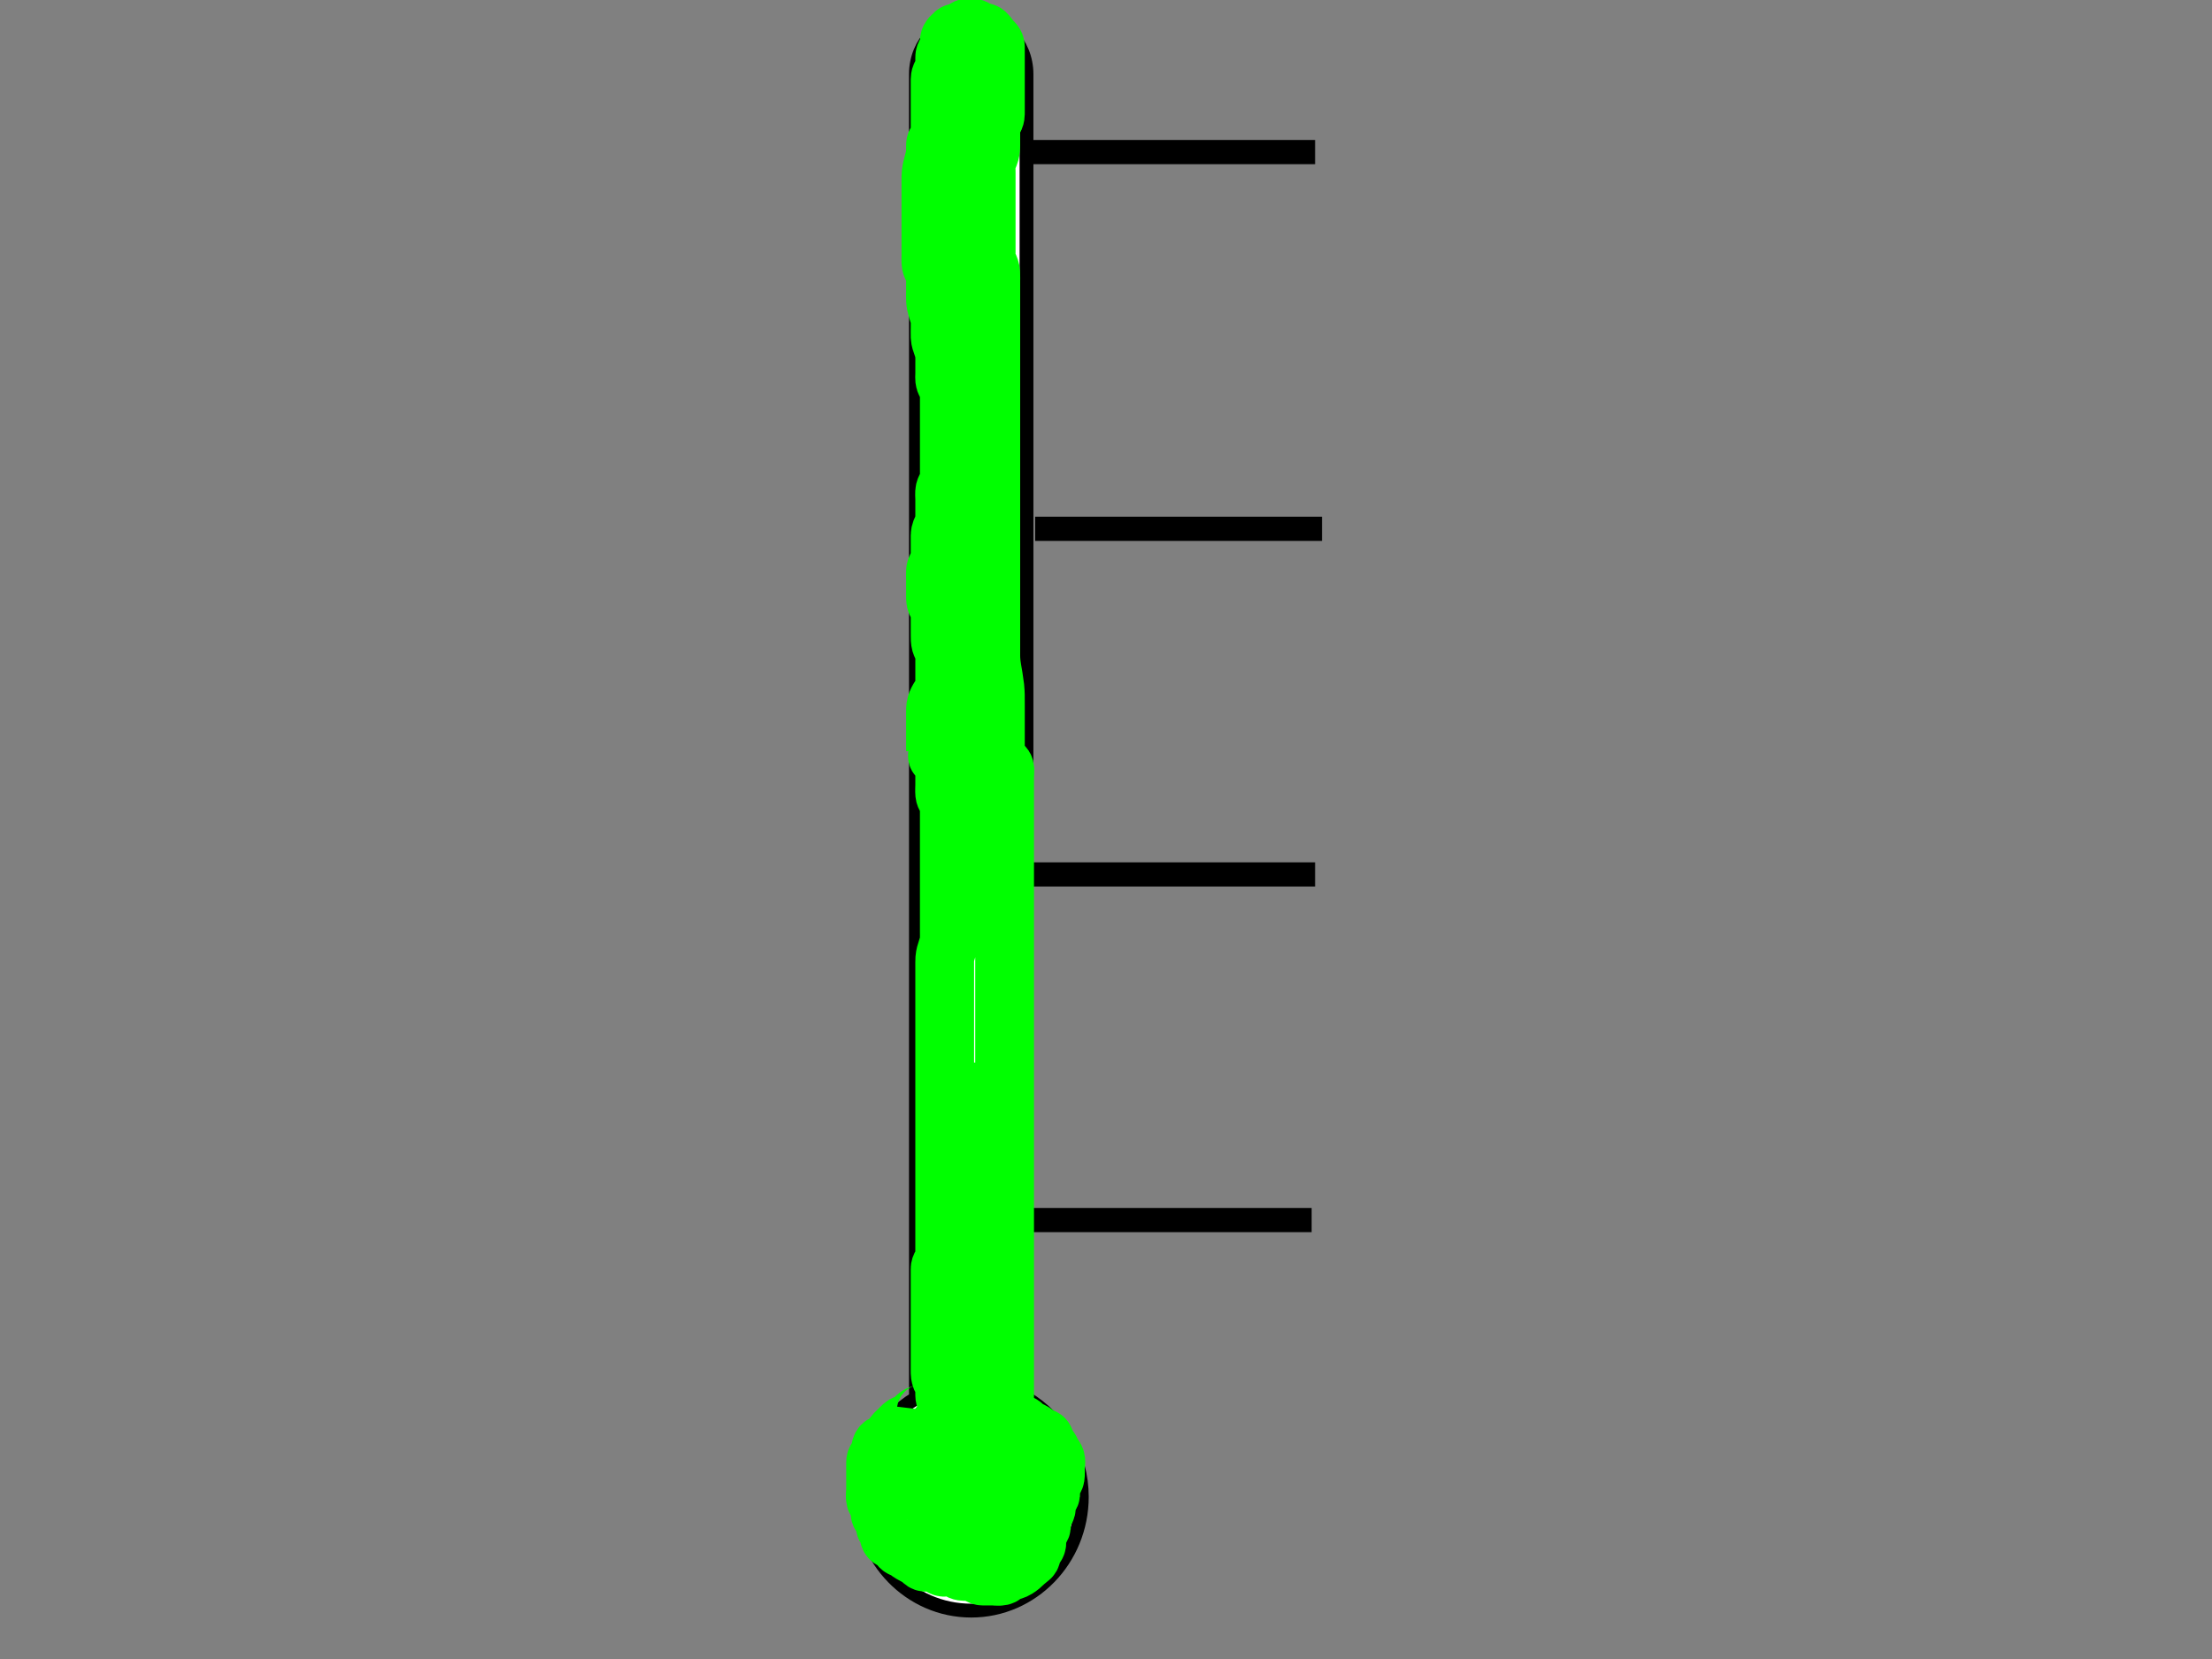
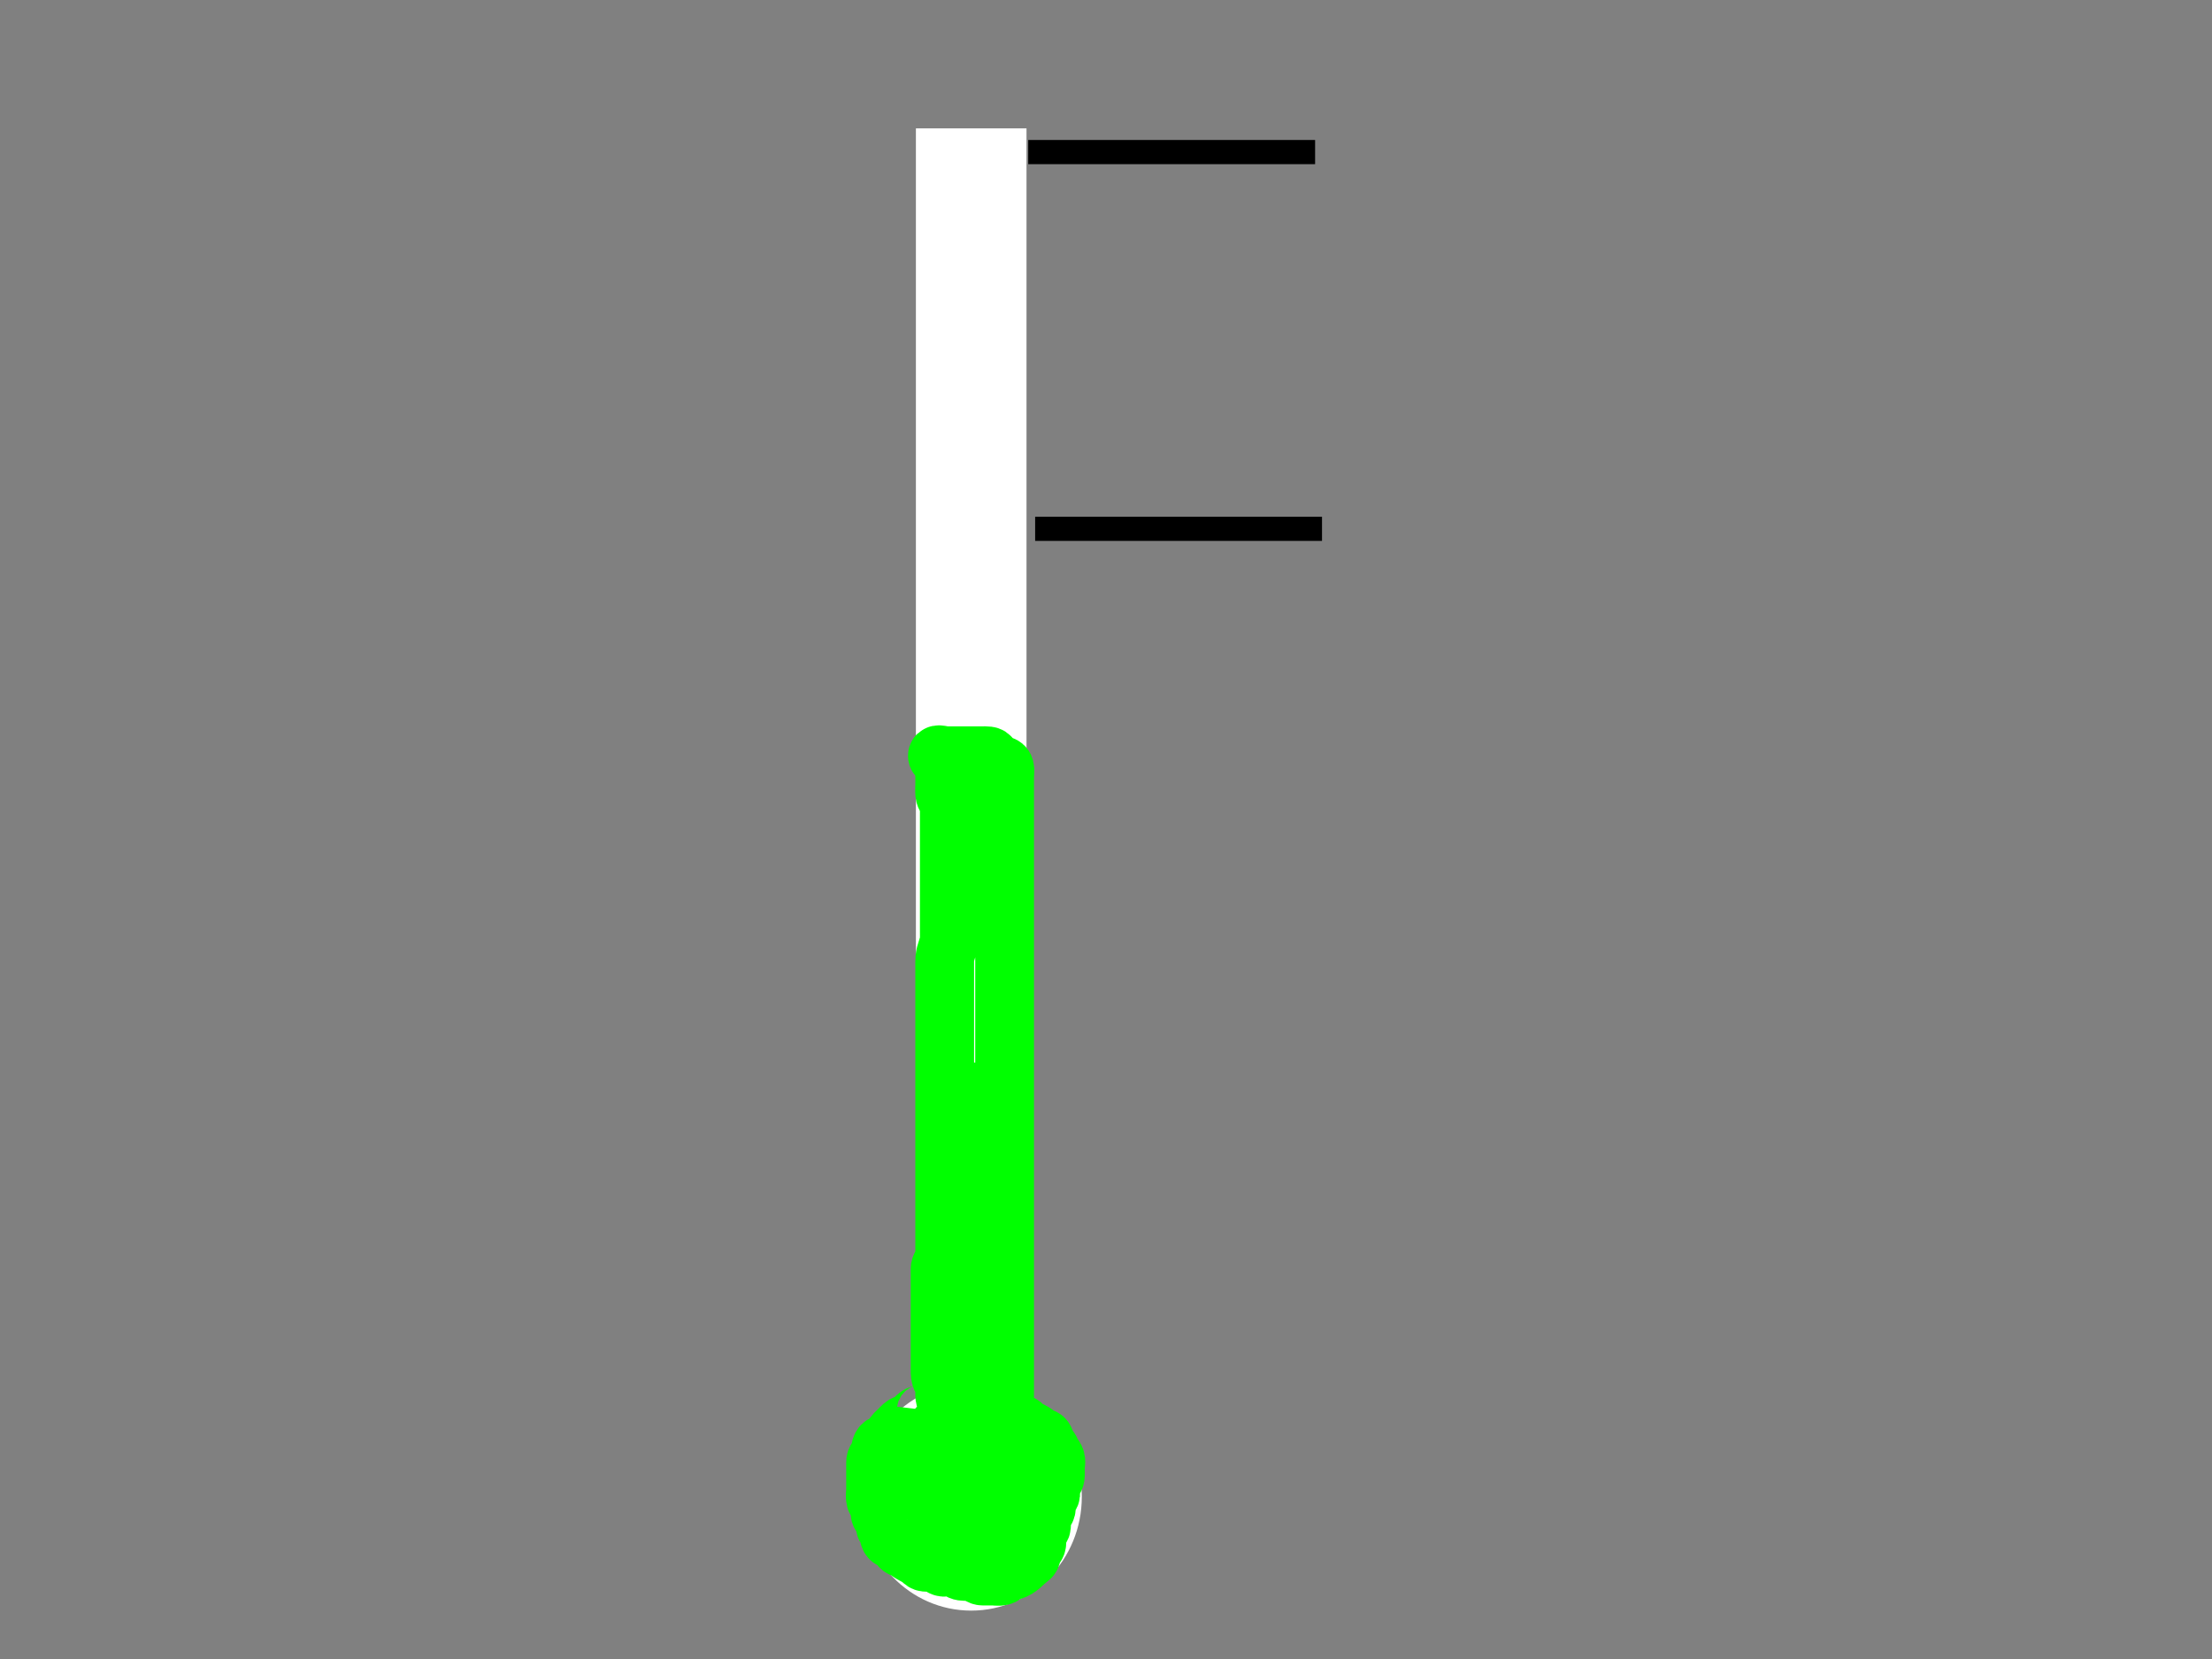
<svg xmlns="http://www.w3.org/2000/svg" width="640" height="480">
  <rect width="100%" height="100%" fill="#808080" stroke="none" />
  <title>Empty Meter with Lines</title>
  <g>
    <title>Layer 1</title>
    <g id="g3023">
-       <rect id="rect2922" width="32" height="428.071" x="265" y="5" rx="16" ry="16" stroke-dashoffset="0" stroke-miterlimit="4" stroke-linejoin="round" stroke-linecap="round" stroke-width="4" fill-rule="nonzero" fill="#ffffff" />
      <rect id="rect3021" width="32" height="65.857" x="265" y="367.214" stroke-dashoffset="0" stroke-miterlimit="4" stroke-linejoin="round" stroke-linecap="round" stroke-width="4" fill-rule="nonzero" fill="#ffffff" />
      <path id="path2924" d="m313,433.071c0,18.186 -14.327,32.929 -32,32.929c-17.673,0 -32,-14.743 -32,-32.929c0,-18.186 14.327,-32.929 32,-32.929c17.673,0 32,14.743 32,32.929z" stroke-dashoffset="0" stroke-miterlimit="4" stroke-linejoin="round" stroke-linecap="round" stroke-width="4" fill-rule="nonzero" fill="#ffffff" />
      <rect y="-10.607" x="-70" height="10.29" width="32" transform="translate(227,27) scale(-1) scale(1,32) " id="mercury" stroke-dashoffset="0" stroke-miterlimit="4" stroke-linejoin="round" stroke-linecap="round" stroke-width="4" fill-rule="nonzero" fill="#ffffff" />
-       <path d="m281,5c-8.864,0 -16,7.343 -16,16.464l0,383.084c-9.564,5.696 -16,16.341 -16,28.523c0,18.177 14.336,32.929 32,32.929c17.664,0 32,-14.752 32,-32.929c0,-12.182 -6.436,-22.827 -16,-28.523l0,-383.084c0,-9.121 -7.136,-16.464 -16,-16.464z" id="rect2968" stroke-dashoffset="0" stroke-miterlimit="4" stroke-linejoin="round" stroke-linecap="round" stroke-width="4" stroke="black" fill-rule="nonzero" fill="#ffffff" />
    </g>
-     <rect fill="none" stroke="black" stroke-width="5" x="300" y="252" width="78" height="2" id="svg_22" />
    <rect fill="none" stroke="black" stroke-width="5" x="300" y="43" width="78" height="2" id="svg_26" />
    <rect fill="none" stroke="black" stroke-width="5" x="302" y="152" width="78" height="2" id="svg_28" />
-     <rect fill="none" stroke="black" stroke-width="5" x="299" y="352" width="78" height="2" id="svg_29" />
    <path d="m268,408c-0.114,0.955 -0.847,1.088 -1.852,1.348c-0.766,0.198 -1.291,0.9 -1.925,1.541c-0.566,0.573 -1.059,0.915 -1.95,1.117c-0.885,0.2 -1.417,0.908 -2.05,1.55c-0.566,0.573 -1.169,1.034 -1.562,1.581c-0.489,0.681 -0.895,1.354 -1.55,1.974c-0.562,0.533 -1.632,0.6 -2.064,1.291c-0.528,0.844 -0.04,2.04 -0.603,2.709c-0.518,0.616 -1.104,1.036 -1.111,1.956c-0.007,0.933 0,1.733 0,2.667c0,0.933 0,1.733 0,2.667c0,0.933 0,1.733 0,2.667c0,0.933 -0.242,1.765 0.014,2.786c0.193,0.767 1.236,1.097 1.317,1.883c0.096,0.927 -0.339,2.04 0.224,2.709c0.518,0.616 1.104,1.036 1.111,2.089c0.006,0.933 0.145,1.575 0.766,2.167c0.617,0.588 0.213,1.753 0.789,2.411c0.51,0.583 1.62,0.608 2.064,1.291c0.535,0.822 0.965,1.513 1.847,1.598c0.824,0.079 1.228,0.932 2.014,1.367c0.751,0.415 1.459,0.817 2.246,1.229c0.834,0.436 1.222,1.321 2.008,1.402c0.927,0.096 1.865,-0.01 2.665,0.002c0.906,0.014 1.328,0.837 2.076,1.257c0.75,0.421 1.657,0.076 2.59,0.076c0.933,0 1.708,0.145 2.3,0.766c0.588,0.617 1.566,0.567 2.366,0.567c0.933,0 2.042,-0.34 2.711,0.222c0.616,0.518 1.036,1.104 1.956,1.111c0.933,0.007 1.733,0 2.667,0c0.933,0 1.755,0.192 2.661,-0.006c0.887,-0.193 1.224,-1.233 2.008,-1.326c0.926,-0.11 1.704,-0.339 2.398,-0.768c0.895,-0.553 1.447,-1.044 2.089,-1.678c0.573,-0.566 1.231,-1.023 1.877,-1.589c0.568,-0.497 0.227,-1.741 0.789,-2.411c0.518,-0.616 1.104,-1.036 1.111,-1.956c0.007,-0.933 -0.192,-1.755 0.006,-2.661c0.193,-0.887 1.244,-1.222 1.326,-2.008c0.096,-0.927 -0.01,-1.865 0.002,-2.665c0.014,-0.906 0.837,-1.328 1.257,-2.076c0.421,-0.75 -0.116,-1.678 0.082,-2.584c0.193,-0.887 1.244,-1.222 1.326,-2.008c0.096,-0.927 -0.144,-1.9 0.116,-2.665c0.296,-0.871 1.083,-1.581 1.192,-2.267c0.146,-0.922 0.028,-1.733 0.028,-2.667c0,-0.933 0.379,-1.826 -0.048,-2.752c-0.355,-0.771 -1.201,-1.165 -1.286,-2.048c-0.079,-0.824 -1.061,-1.17 -1.305,-1.895c-0.288,-0.857 -0.312,-1.877 -1.096,-1.97c-0.898,-0.107 -1.379,-0.754 -2.074,-1.265c-0.73,-0.536 -1.466,-0.842 -2.324,-1.242c-0.689,-0.321 -1.096,-1.168 -1.895,-1.467c-0.848,-0.318 -1.725,-0.109 -2.506,-0.595c-0.822,-0.511 -1.6,-0.759 -2.533,-0.766c-0.933,-0.007 -1.733,0 -2.667,0c-0.933,0 -1.733,0 -2.667,0c-0.933,0 -1.733,0 -2.667,0c-0.933,0 -1.733,0 -2.667,0c-0.933,0 -1.733,0 -2.667,0c-0.933,0 -1.685,0.048 -2.267,0.667c-0.581,0.619 -1.596,0.324 -2.286,0.78c-0.73,0.482 -1.387,1.115 -1.686,1.914c-0.317,0.847 -0.415,1.514 -0.982,2.084c-0.64,0.643 -0.211,1.889 -0.849,2.484c-0.578,0.539 -0.862,1.139 -0.863,2.07c-0.001,0.933 0,1.733 0,2.694c0,0.861 0,1.754 0,2.512c0,1.061 -0,1.861 0,2.661c0,1.066 -0.06,1.863 0.076,2.59c0.198,1.056 0.769,1.689 1.39,2.638c0.422,0.644 0.663,1.449 1.467,2.013c0.711,0.498 1.57,0.878 2.247,1.18c0.981,0.438 1.781,0.347 2.82,0.601c0.826,0.202 1.384,0.486 2.361,0.846c0.746,0.275 1.598,0.538 2.535,0.798c0.492,0.137 1.516,0.401 2.041,0.533c1.595,0.402 2.125,0.535 3.168,0.786c0.506,0.122 1.47,0.369 2.784,0.592c0.746,0.126 1.694,0.207 2.46,0.22c0.974,0.017 1.997,0.108 2.651,-0.026c0.976,-0.2 1.683,-0.85 1.924,-1.706c0.253,-0.902 0.076,-1.733 0.076,-2.673c0,-0.774 0,-1.804 0,-2.542c0,-1.052 0.107,-1.869 -0.096,-2.604c-0.317,-1.15 -1.05,-1.628 -1.783,-2.042c-0.772,-0.436 -1.572,-0.839 -2.388,-1.158c-1.048,-0.41 -1.859,-0.53 -2.619,-0.567c-0.891,-0.044 -1.802,0.071 -2.716,-0.393c-0.622,-0.315 -1.488,-0.834 -2.18,-0.907c-1.016,-0.107 -2.088,-0.06 -2.633,-0.034c-0.863,0.041 -2.154,0.258 -2.85,0.468c-0.716,0.216 -1.452,0.44 -2.291,1.073c-0.757,0.571 -1.192,1.36 -1.778,2.222c-0.379,0.557 -0.821,1.355 -1.333,2.194c-0.459,0.752 -1.223,1.278 -1.306,2.056c-0.07,0.659 -0.182,1.851 0.194,2.639c0.376,0.787 1.062,1.196 1.835,1.762c0.62,0.454 1.32,0.924 2.088,1.368c1.171,0.678 1.993,1.036 2.424,1.188c0.92,0.325 1.446,0.46 2.647,0.633c1.444,0.208 2.288,0.228 3.189,0.267c0.949,0.041 1.931,0.06 2.928,0.06c0.997,0 1.979,-0.014 2.928,-0.06c1.74,-0.084 2.501,-0.169 3.186,-0.265c0.618,-0.086 1.172,-0.191 1.664,-0.314c0.443,-0.111 1.216,-0.313 2.032,-0.772c0.839,-0.473 1.561,-1.166 2.043,-1.733c0.645,-0.758 0.807,-1.6 0.814,-2.533c0.007,-0.933 0.161,-1.749 -0.006,-2.661c-0.15,-0.816 -1.08,-0.785 -1.994,-0.967c-0.981,-0.196 -1.515,-0.834 -2.222,-1.528c-0.66,-0.648 -1.147,-1.136 -1.727,-1.574c-0.911,-0.688 -1.623,-1.038 -2.352,-1.356c-0.726,-0.316 -1.46,-0.566 -2.786,-1.113c-0.602,-0.248 -1.422,-0.669 -2.514,-0.906c-0.776,-0.169 -1.524,-0.159 -2.553,-0.162c-0.774,-0.002 -1.714,0 -2.647,0c-0.8,0 -2.006,0.269 -2.457,-0.476c-0.514,-0.85 -0.221,-1.632 -0.842,-2.224c-0.617,-0.588 -0.567,-1.566 -0.567,-2.366c0,-0.933 0.146,-1.902 -0.114,-2.667c-0.296,-0.871 -1.094,-1.581 -1.205,-2.4c-0.125,-0.925 0.259,-1.937 -0.062,-2.619c-0.362,-0.768 -1.261,-1.162 -1.285,-2.048c-0.022,-0.8 0,-1.733 0,-2.667c0,-0.8 0.118,-1.784 -0.295,-2.667c-0.363,-0.775 -0.916,-1.623 -0.99,-2.3c-0.1,-0.917 -0.037,-1.89 -0.048,-2.631c-0.014,-0.935 -0.437,-1.83 -0.863,-2.535c-0.461,-0.763 -0.47,-1.733 -0.47,-2.533c0,-0.939 0,-1.714 0,-2.737c0,-0.696 0,-1.768 0,-2.582c0,-0.954 0,-1.728 0,-2.751c0,-0.696 0,-1.768 0,-2.63c0,-0.928 0,-1.6 0,-2.521c0,-0.969 0,-1.979 0,-2.779c0,-0.933 0,-1.867 0,-2.667c0,-0.933 0,-1.867 0,-2.667c0,-0.933 0,-1.867 0,-2.667c0,-0.933 0,-1.867 0,-2.667c0,-0.933 -0.003,-1.867 0,-2.667c0.003,-0.927 0.582,-1.482 1.111,-2.089c0.493,-0.564 0.222,-1.644 0.222,-2.578c0,-0.8 0,-1.733 0,-2.667c0,-0.876 0,-1.845 0,-2.533c0,-1.111 0,-1.972 0,-2.8c0,-0.876 0,-1.845 0,-2.533c0,-1.111 0,-1.972 0,-2.8c0,-0.8 0,-1.733 0,-2.667c0,-0.876 0,-1.845 0,-2.533c0,-1.111 0,-1.972 0,-2.8c0,-0.8 0,-1.733 0,-2.667c0,-0.8 0,-1.733 0,-2.667c0,-0.8 0,-1.733 0,-2.667c0,-0.8 0,-1.733 0,-2.667c0,-0.8 0,-1.733 0,-2.667c0,-0.876 0,-1.845 0,-2.533c0,-1.111 0,-1.833 0,-2.889c0,-0.878 0,-1.574 0,-2.599c0,-0.849 0,-1.824 0,-2.512c0,-1.111 0,-1.833 0,-2.889c0,-0.892 0,-1.65 0,-2.711c0,-0.786 0,-1.524 0,-2.553c0,-0.774 0,-1.728 0,-2.736c0,-0.878 0,-1.574 0,-2.601c0,-0.725 0,-1.9 0,-2.517c0,-0.992 0,-1.636 0,-2.919c0,-0.608 0,-1.797 0,-2.414c0,-0.992 0,-1.636 0,-2.913c0,-0.744 0,-1.729 0,-2.469c0,-0.86 0,-1.84 0,-2.548c0,-1.096 0,-1.818 0,-2.835c0,-0.928 0,-1.529 0,-2.784c0,-0.69 0,-1.412 0,-2.508c0,-1.048 -0.013,-1.995 0.028,-2.576c0.059,-0.828 0.351,-1.894 0.639,-2.694c0.288,-0.8 0.582,-1.862 0.639,-2.639c0.052,-0.713 0.028,-1.861 0.028,-2.54c0,-1.025 0,-1.721 0,-2.793c0,-0.814 0,-1.762 0,-2.695c0,-0.8 0,-1.733 0,-2.667c0,-0.8 0,-1.733 0,-2.667c0,-0.8 0,-1.733 0,-2.667c0,-0.8 0,-1.733 0,-2.667c0,-0.8 0,-1.733 0,-2.667c0,-0.8 0,-1.733 0,-2.667c0,-0.8 0,-1.739 0,-2.514c0,-1.029 0,-1.767 0,-2.82c0,-0.8 0,-1.6 0,-2.667c0,-0.8 0,-1.6 0,-2.667c0,-0.8 0.004,-1.6 0,-2.667c-0.003,-0.794 0.103,-1.598 -0.295,-2.638c-0.273,-0.713 -0.951,-1.484 -1.032,-2.295c-0.093,-0.929 -0.006,-1.867 -0.006,-2.667c0,-0.933 -0.006,-1.867 0,-2.667c0.007,-0.919 0.623,-1.474 1.221,-2.112c0.61,-0.65 1.18,-0.953 2.112,-0.955c0.933,-0.002 1.753,-0.081 2.533,-0.567c0.822,-0.511 1.6,-0.759 2.533,-0.766c0.933,-0.007 1.733,0 2.667,0c0.933,0 2.211,0.145 2.211,-0.667c0,-0.812 -1.411,-0.667 -2.211,-0.667c-0.933,0 -1.867,0 -2.667,0c-0.933,0 -1.867,0 -2.667,0c-0.933,0 -1.867,0 -2.667,0c-0.933,0 -1.867,0 -2.667,0c-0.933,0 -2.514,-0.648 -2.514,0c0,0.914 1.751,-0.242 2.633,0.014c0.838,0.243 1.19,1.262 2.148,1.319c0.799,0.048 1.733,0 2.667,0c0.8,0 1.734,-0.03 2.667,0c0.753,0.024 1.145,0.927 1.915,1.285c0.804,0.374 1.685,0.048 2.619,0.048c0.933,0 1.733,-0 2.667,0c0.933,0 1.925,0.048 2.119,0.814c0.228,0.897 0.014,1.7 0.014,2.723c0,0.926 0,1.768 0,2.724c0,0.939 0,1.873 0,2.673c0,0.933 0,1.867 0,2.667c0,0.933 0,1.867 0,2.667c0,0.933 0,1.867 0,2.667c0,0.933 0,1.867 0,2.667c0,0.933 0,1.867 0,2.667c0,0.806 0,1.58 0,2.61c0,0.738 0,1.79 0,2.584c0,0.996 0,1.844 0,2.8c0,0.939 0,1.873 0,2.673c0,0.933 0,1.867 0,2.667c0,0.933 0,1.867 0,2.667c0,0.933 0,1.867 0,2.581c0,0.914 0,1.819 0,2.507c0,1.145 0,1.824 0,2.849c0,0.926 0,1.768 0,2.63c0,0.928 0,1.861 0,2.635c0,1.065 0,1.865 0,2.665c0,1.067 0,1.867 0,2.667c0,1.067 0,1.867 0,2.667c0,1.065 0,1.839 0,2.553c0,1.147 0,1.826 0,2.851c0,0.926 0,1.768 0,2.678c0,0.896 0,1.792 0,2.452c0,0.976 0,2.039 0,2.921c0,0.818 0,1.592 0,2.622c0,0.738 0,1.79 0,2.59c0,0.8 0,1.867 0,2.661c0,0.996 0,1.844 0,2.8c0,0.812 0,1.586 0,2.61c0,0.926 0,1.768 0,2.63c0,0.928 0,1.861 0,2.635c0,1.067 0,1.893 0,2.474c0,1.286 0,2 0,2.752c0,0.778 0,1.972 0,2.772c0,0.8 0,1.6 0,2.4c0,1.2 0,2 0,2.8c0,0.8 0,2 0,2.798c0,0.788 0,1.554 0,2.98c0,0.642 0,1.528 0,2.354c0,1.07 0,1.896 0,2.478c0,1.285 0,1.988 0,2.696c0,1.002 0,2.069 0,2.847c0,0.942 0,1.847 0,2.535c0,1.131 0,2.112 0,2.912c0,0.933 0,1.867 0,2.581c0,0.914 0,1.846 0,2.62c0,1.063 0,1.837 0,2.551c0,1.147 0,1.826 0,2.851c0,0.926 0,1.768 0,2.63c0,0.928 0,1.833 0,2.521c0,1.145 0,1.824 0,2.855c0,0.738 0,1.79 0,2.59c0,0.8 0,1.867 0,2.667c0,0.8 0,1.867 0,2.661c0,0.996 0,1.844 0,2.706c0,0.928 0,1.861 0,2.635c0,1.065 0,1.865 0,2.665c0,1.074 0,1.657 0,2.705c0,0.417 0,1.942 0,2.541c0,0.629 0,1.926 0,2.571c0,0.626 0,2.272 0,3.081c0,0.83 0,1.769 0,2.569c0,0.933 0,1.867 0,2.667c0,0.933 0,1.867 0,2.667c0,0.933 0,1.867 0,2.667c0,0.933 0,1.867 0,2.667c0,0.933 0,1.867 0,2.667c0,0.933 0,1.867 0,2.667c0,0.933 -0.006,1.867 0,2.667c0.007,0.933 0.231,1.728 0.667,2.4c0.515,0.794 0.664,1.6 0.667,2.533c0.003,0.933 0.997,2.579 0,2.744c-0.233,0.039 -0.392,-1.111 -1.068,-1.564c-0.824,-0.552 -1.481,-1.141 -1.598,-1.742c-0.212,-1.085 -0.647,-1.765 -0.955,-2.484c-0.424,-0.989 -0.348,-1.783 -0.601,-2.821c-0.198,-0.814 -0.57,-1.592 -0.732,-2.133c-0.316,-1.053 -0.363,-1.866 -0.377,-2.667c-0.019,-1.066 0.025,-1.874 -0.116,-2.667c-0.192,-1.082 -0.595,-1.853 -0.841,-2.667c-0.322,-1.064 -0.348,-1.699 -0.412,-2.469c-0.083,-0.993 -0.187,-2.286 -0.261,-3.064c-0.082,-0.858 -0.176,-1.782 -0.272,-2.76c-0.1,-1.018 -0.202,-2.062 -0.296,-3.12c-0.094,-1.058 -0.253,-3.12 -0.308,-4.1c-0.053,-0.943 -0.089,-1.851 -0.114,-2.728c-0.024,-0.847 -0.036,-1.668 -0.042,-2.464c-0.006,-0.775 -0.006,-2.272 -0.006,-2.999c0,-0.716 0,-1.425 0,-2.128c0,-0.7 0,-1.401 0,-2.104c0,-0.708 0,-2.152 0,-2.891c0,-0.747 0,-1.497 0,-2.244c0,-0.739 0,-1.465 0,-2.172c0,-0.683 0,-1.956 0,-2.537c0,-0.545 0,-1.057 0,-2.003c0,-0.865 0,-2.083 0,-2.88c0,-0.775 0,-1.508 0,-2.759c0,-0.896 0,-1.621 0,-2.648c0,-0.696 0.918,-2.685 0,-2.685c-0.74,0 0,1.771 0,2.551c0,0.587 0,1.918 0,2.652c0,0.766 0,1.554 0,2.752c0,0.8 0,1.6 0,2.4c0,1.2 0,2 0,2.8c0,0.8 0.004,1.6 -0,2.8c-0.003,0.8 -0.003,1.602 -0.076,2.4c-0.11,1.204 -0.297,2.001 -0.491,2.8c-0.194,0.801 -0.431,1.593 -0.604,2.8c-0.115,0.802 -0.138,1.627 -0.148,2.048c-0.02,0.866 -0.009,2.248 -0.02,3.24c-0.006,0.522 -0.038,1.622 -0.07,2.204c-0.033,0.604 -0.136,1.887 -0.302,3.264c-0.086,0.713 -0.188,1.431 -0.288,2.15c-0.099,0.712 -0.202,1.41 -0.288,2.09c-0.233,1.849 -0.278,2.392 -0.331,3.365c-0.045,0.833 -0.047,1.54 -0.048,2.82c-0.001,0.816 0,1.697 0,1.398c0,-0.959 0,-1.673 0,-2.447c0,-1.065 0,-1.865 0,-2.665c0,-1.067 0,-1.867 0,-2.667c0,-1.068 0,-1.894 0,-2.78c-0,-0.982 0.005,-1.708 -0.028,-2.503c-0.036,-0.876 -0.191,-2.362 -0.267,-2.907c-0.08,-0.568 -0.272,-1.744 -0.372,-2.343c-0.1,-0.599 -0.306,-1.774 -0.444,-2.889c-0.125,-1.013 -0.16,-1.485 -0.194,-2.361c-0.045,-1.165 -0.028,-2.188 -0.028,-3.102c0,-0.567 0.011,-1.648 -0.006,-2.484c-0.013,-0.664 -0.057,-1.489 -0.216,-3.164c-0.067,-0.705 -0.156,-1.474 -0.248,-2.294c-0.096,-0.856 -0.197,-1.734 -0.296,-2.618c-0.098,-0.876 -0.198,-1.729 -0.345,-3.31c-0.065,-0.701 -0.112,-1.346 -0.152,-1.942c-0.038,-0.557 -0.09,-1.595 -0.182,-2.588c-0.096,-1.027 -0.179,-1.573 -0.358,-2.74c-0.095,-0.619 -0.201,-1.258 -0.296,-1.918c-0.198,-1.373 -0.351,-2.812 -0.405,-3.552c-0.055,-0.747 -0.09,-1.497 -0.114,-2.244c-0.024,-0.739 -0.037,-1.465 -0.042,-2.172c-0.014,-1.956 -0.006,-2.537 -0.006,-3.081c0,-0.997 0,-1.899 0,-2.736c-0,-1.205 0.008,-2 -0.028,-2.778c-0.035,-0.752 -0.153,-1.817 -0.442,-2.746c-0.259,-0.832 -0.705,-1.714 -0.815,-2.463c-0.113,-0.772 -0.048,-1.844 -0.048,-2.487c0,-0.992 0,-2.142 0,-2.944c0,-0.989 0,-1.789 0,-2.722c0,-0.933 -0.001,-1.733 0,-2.667c0.001,-0.937 0.011,-1.571 0.295,-2.724c0.155,-0.628 0.389,-1.299 0.568,-2.012c0.342,-1.361 0.394,-1.982 0.464,-3.049l0.006,-0.854l0.076,-0.956" id="svg_4" stroke-linecap="null" stroke-linejoin="null" stroke-dasharray="null" stroke-width="17" stroke="#00ff00" fill="none" />
-     <path d="m270.667,217.333c0,-0.939 0,-1.867 0,-2.8c0,-0.8 0,-1.733 0,-2.667c0,-0.8 0,-1.733 0,-2.667c0,-0.8 0,-1.733 0,-2.667c0,-0.8 -0.071,-1.769 0.222,-2.756c0.198,-0.667 0.549,-1.371 1.111,-2.222c0.483,-0.732 1.208,-1.536 1.319,-2.356c0.125,-0.925 0.014,-1.867 0.014,-2.667c0,-0.933 0,-1.867 0,-2.667c0,-0.933 0,-1.867 0,-2.667c0,-0.933 0.131,-1.885 -0.048,-2.667c-0.194,-0.847 -0.814,-1.398 -1.063,-2.311c-0.241,-0.881 -0.204,-1.583 -0.216,-2.291c-0.024,-1.368 -0.006,-2.269 -0.006,-3.049c0,-1.035 0,-1.81 0,-2.749c-0,-0.933 -0.009,-1.77 -0.47,-2.533c-0.426,-0.706 -0.839,-1.466 -0.863,-2.4c-0.021,-0.8 0,-1.733 0,-2.667c0,-0.8 0,-1.733 0,-2.667c0,-0.8 -0.044,-1.734 0,-2.667c0.038,-0.803 0.642,-1.686 0.954,-2.267c0.473,-0.878 0.379,-1.867 0.379,-2.667c0,-0.961 0,-1.822 0,-2.7c0,-0.696 -0.011,-1.89 0,-2.631c0.014,-0.935 0.438,-1.829 0.863,-2.535c0.462,-0.769 0.469,-1.58 0.47,-2.604c0.001,-0.696 0,-1.768 0,-2.582c0,-0.948 0,-1.881 0,-2.681c0,-0.933 -0.131,-1.886 0.048,-2.667c0.194,-0.845 0.93,-1.508 1.172,-2.514c0.168,-0.699 0.113,-1.488 0.114,-2.551c0.001,-0.774 0,-1.913 0,-2.62c0,-0.981 0,-1.781 0,-2.715c0,-0.933 0,-1.733 0,-2.667c0,-0.933 0,-1.733 0,-2.695c0,-0.732 0,-1.797 0,-2.453c0,-0.699 0,-2.096 0,-2.738c0,-0.886 0,-1.712 0,-2.779c0,-0.774 0,-1.913 0,-2.635c0,-1.056 0.076,-1.714 -0.076,-2.63c-0.143,-0.858 -0.845,-1.588 -1.143,-2.472c-0.24,-0.71 -0.114,-1.712 -0.114,-2.426c0,-0.774 0,-1.839 0,-2.639c0,-0.8 0.028,-1.868 -0.028,-2.667c-0.056,-0.803 -0.34,-1.869 -0.639,-2.639c-0.278,-0.718 -0.641,-1.86 -0.665,-2.54c-0.036,-1.024 -0.002,-1.951 -0.002,-2.793c0,-0.956 0.048,-1.782 -0.114,-2.656c-0.199,-1.077 -0.459,-1.705 -0.652,-2.372c-0.355,-1.22 -0.527,-1.919 -0.565,-2.844c-0.033,-0.801 -0.002,-1.723 -0.002,-2.795c0,-0.695 0,-1.79 0,-2.462c0,-0.921 0.126,-1.922 -0.114,-2.631c-0.299,-0.884 -0.944,-1.424 -1.143,-2.472c-0.131,-0.686 -0.076,-1.768 -0.076,-2.63c0,-0.928 0,-1.861 0,-2.635c0,-1.065 0,-1.865 0,-2.665c0,-1.065 0,-1.839 0,-2.553c0,-1.147 0,-1.826 0,-2.851c0,-0.696 0,-1.768 0,-2.582c0,-0.954 0,-1.728 0,-2.751c0,-0.696 0,-1.768 0,-2.63c0,-0.928 -0.001,-1.861 0,-2.635c0.001,-1.067 0.003,-1.895 0.076,-2.474c0.164,-1.294 0.394,-1.994 0.59,-2.724c0.196,-0.73 0.483,-1.773 0.59,-2.724c0.097,-0.859 0.056,-1.943 0.082,-2.731c0.024,-0.717 0.632,-1.389 1.165,-2.174c0.444,-0.653 0.162,-1.705 0.162,-2.638c0,-0.8 0,-1.761 0,-2.622c0,-0.878 0,-1.574 0,-2.597c0,-0.912 0,-1.847 0,-2.78c0,-0.8 0,-1.733 0,-2.667c0,-0.8 0,-1.733 0,-2.667c0,-0.8 -0.05,-1.778 0.567,-2.366c0.621,-0.592 0.766,-1.367 0.766,-2.167c0,-0.933 -0.003,-1.867 0,-2.667c0.003,-0.927 0.632,-1.453 1.171,-2.162c0.478,-0.628 0.045,-1.712 0.164,-2.636c0.112,-0.867 0.808,-1.289 1.402,-1.932c0.52,-0.562 1.824,-0.204 2.435,-0.765c0.664,-0.61 1.101,-1.035 2.028,-1.038c0.933,-0.003 1.609,0.222 2.204,0.863c0.52,0.561 1.824,0.204 2.435,0.765c0.664,0.61 0.974,1.256 1.565,1.901c0.58,0.634 1.239,1.051 1.263,2.07c0.019,0.8 0,1.733 0,2.667c0,0.8 0,1.733 0,2.667c0,0.8 0,1.733 0,2.667c0,0.8 0,1.733 0,2.667c0,0.8 0,1.733 0,2.667c0,0.8 0,1.733 0,2.667c0,0.8 0,1.733 0,2.667c0,0.8 0.05,1.778 -0.567,2.366c-0.621,0.592 -0.766,1.367 -0.766,2.167c0,0.933 0,1.867 0,2.667c0,0.933 0.003,1.867 0,2.667c-0.003,0.939 -0.08,1.726 -0.47,2.737c-0.273,0.706 -0.705,1.562 -0.815,2.31c-0.113,0.772 -0.048,1.844 -0.048,2.82c0,0.66 0,1.809 0,2.611c0,0.989 0,1.789 0,2.722c0,0.935 0,1.676 0,2.645c0,0.688 0,1.799 0,2.535c0,0.779 0,1.844 0,2.82c0,0.66 0,1.81 0,2.639c0,0.917 0,1.809 0,2.567c0,1.06 0,1.846 0,2.584c0,1.029 -0.001,1.941 0,2.876c0.001,0.933 0.097,1.743 0.567,2.548c0.374,0.641 0.716,1.66 0.752,2.4c0.051,1.051 0.014,1.852 0.014,2.652c0,1.067 0,1.861 0,2.619c0,1.086 0,1.9 0,2.854c0,0.774 0,1.798 0,2.494c0,1.072 0,1.886 0,2.84c0,0.774 0,1.804 0,2.542c0,1.052 0,1.846 0,2.604c0,1.086 0,1.9 0,2.854c0,0.774 0,1.798 0,2.494c0,1.072 0,1.886 0,2.846c0,0.674 0,1.645 0,2.603c0,0.699 0,1.408 0,2.738c0,0.599 0,1.441 0,2.514c0,0.786 0,1.753 0,2.73c0,0.849 0,1.874 0,2.57c0,1.072 0,1.886 0,2.84c0,0.774 0,1.81 0,2.59c0,0.587 0,1.915 0,2.624c0,0.699 0,1.936 0,2.634c0,0.923 0,1.962 0,2.742c0,0.587 0,1.916 0,2.638c0,0.732 0,1.454 0,2.788c0,0.612 0,1.516 0,2.468c0,1.048 0,1.778 0,2.508c0,1.048 0,1.994 0,2.856c0,1.081 0,1.875 0,2.633c0,1.086 0,1.9 0,2.854c0,0.774 0,1.798 0,2.494c0,1.072 0,1.886 0,2.834c0,0.933 0,1.733 0,2.673c0,0.774 0,1.798 0,2.494c0,1.072 0,1.795 0,2.878c0,0.896 0,1.556 0,2.215c0,1.15 0,2.112 0,3.074c0,0.933 0,1.733 0,2.673c0,0.774 0,1.804 0,2.542c0,1.052 0,1.852 0,2.652c0,1.067 0,1.873 0,2.715c0,0.599 0,1.932 0,2.667c0,0.766 0,1.554 0,2.752c0,0.794 0,1.572 0,2.324c0,1.054 -0.009,2.019 0.028,2.665c0.061,1.086 0.189,1.945 0.351,2.949c0.088,0.546 0.289,1.69 0.388,2.276c0.098,0.585 0.352,2.275 0.405,2.796c0.099,0.976 0.138,1.896 0.148,2.343c0.02,0.891 0.014,2.275 0.014,3.245c0,0.489 0,1.454 0,2.377c0,1.235 0,1.934 0,2.816c0,0.921 0,1.81 0,2.699c0,0.878 0,1.574 0,2.768c0,0.741 0,1.676 0,2.61c0,0.8 0,1.761 0,2.622c0,0.892 0,1.65 0,2.711c0,0.786 0,1.524 0,2.724c0,0.741 0,1.676 0,2.61c0,0.8 0,1.733 0,2.663c0,0.441 0.001,-0.532 0,-1.273c-0.001,-0.971 0.024,-1.692 -0.114,-2.459c-0.194,-1.082 -0.583,-1.892 -0.826,-2.474c-0.533,-1.283 -0.8,-1.99 -1.033,-2.724c-0.23,-0.726 -0.492,-1.775 -0.624,-2.73c-0.083,-0.602 -0.154,-1.521 -0.365,-2.499c-0.154,-0.713 -0.488,-1.8 -0.66,-2.526c-0.24,-1.012 -0.344,-1.944 -0.364,-2.546c-0.042,-1.254 -0.014,-1.947 -0.014,-2.681c0,-0.766 0.004,-1.554 -0,-2.752c-0.003,-0.794 0.028,-1.578 -0.114,-2.686c-0.131,-1.026 -0.366,-1.634 -0.652,-2.5c-0.357,-1.077 -0.503,-1.91 -0.567,-2.553c-0.077,-0.775 -0.22,-2.306 -0.295,-2.937c-0.081,-0.686 -0.175,-1.415 -0.272,-2.174c-0.099,-0.778 -0.201,-1.562 -0.296,-2.342c-0.093,-0.762 -0.26,-2.185 -0.356,-3.418c-0.043,-0.546 -0.095,-1.518 -0.108,-2.357c-0.017,-1.078 0.097,-2.026 -0.054,-2.79c-0.194,-0.985 -1.202,-0.894 -1.284,-0.108c-0.102,0.982 0.003,2.043 -0.004,2.628c-0.007,0.681 -0.024,1.449 -0.112,2.288c-0.145,1.382 -0.355,2.353 -0.453,2.85c-0.197,1 -0.333,1.49 -0.544,2.944c-0.131,0.905 -0.179,1.774 -0.194,2.194c-0.031,0.822 -0.023,2.028 -0.03,2.831c-0.007,0.825 -0.03,1.694 -0.112,2.624c-0.09,1.019 -0.263,2.13 -0.356,2.713c-0.095,0.594 -0.298,1.792 -0.393,2.386c-0.093,0.583 -0.321,2.216 -0.394,3.194c-0.034,0.464 -0.068,1.366 -0.074,2.257c-0.011,1.385 -0.002,1.868 -0.002,2.857c0,0.5 0,1.496 0,2.944c0,0.907 0,1.34 0,2.167c0,1.14 0,2.16 0,3.088c0,0.601 0,1.856 0,2.544c0,0.709 0,1.743 0,2.645c0,1 0,0.832 0,-0.089c0,-0.934 0,-1.648 0,-2.562c0,-0.932 0,-1.706 0,-2.771c0,-0.8 0,-1.6 0,-2.667c0,-0.8 0,-1.6 0,-2.667c0,-0.8 0,-1.6 0,-2.667c0,-0.8 0,-1.6 0,-2.665c0,-0.774 0,-1.488 0,-2.635c0,-0.679 0,-1.722 0,-2.544c0,-0.652 0,-1.814 0,-2.715c0,-0.485 0,-1.518 0,-2.063c0,-1.734 0,-2.34 0,-2.955c0,-1.243 0,-1.862 0,-2.475c0,-1.189 0,-2.304 0,-3.321c0,-0.475 0,-1.372 0,-2.216c0,-1.212 0,-2.008 0,-2.784l0,-1.076" id="svg_5" stroke-linecap="null" stroke-linejoin="null" stroke-dasharray="null" stroke-width="17" stroke="#00ff00" fill="none" />
  </g>
</svg>